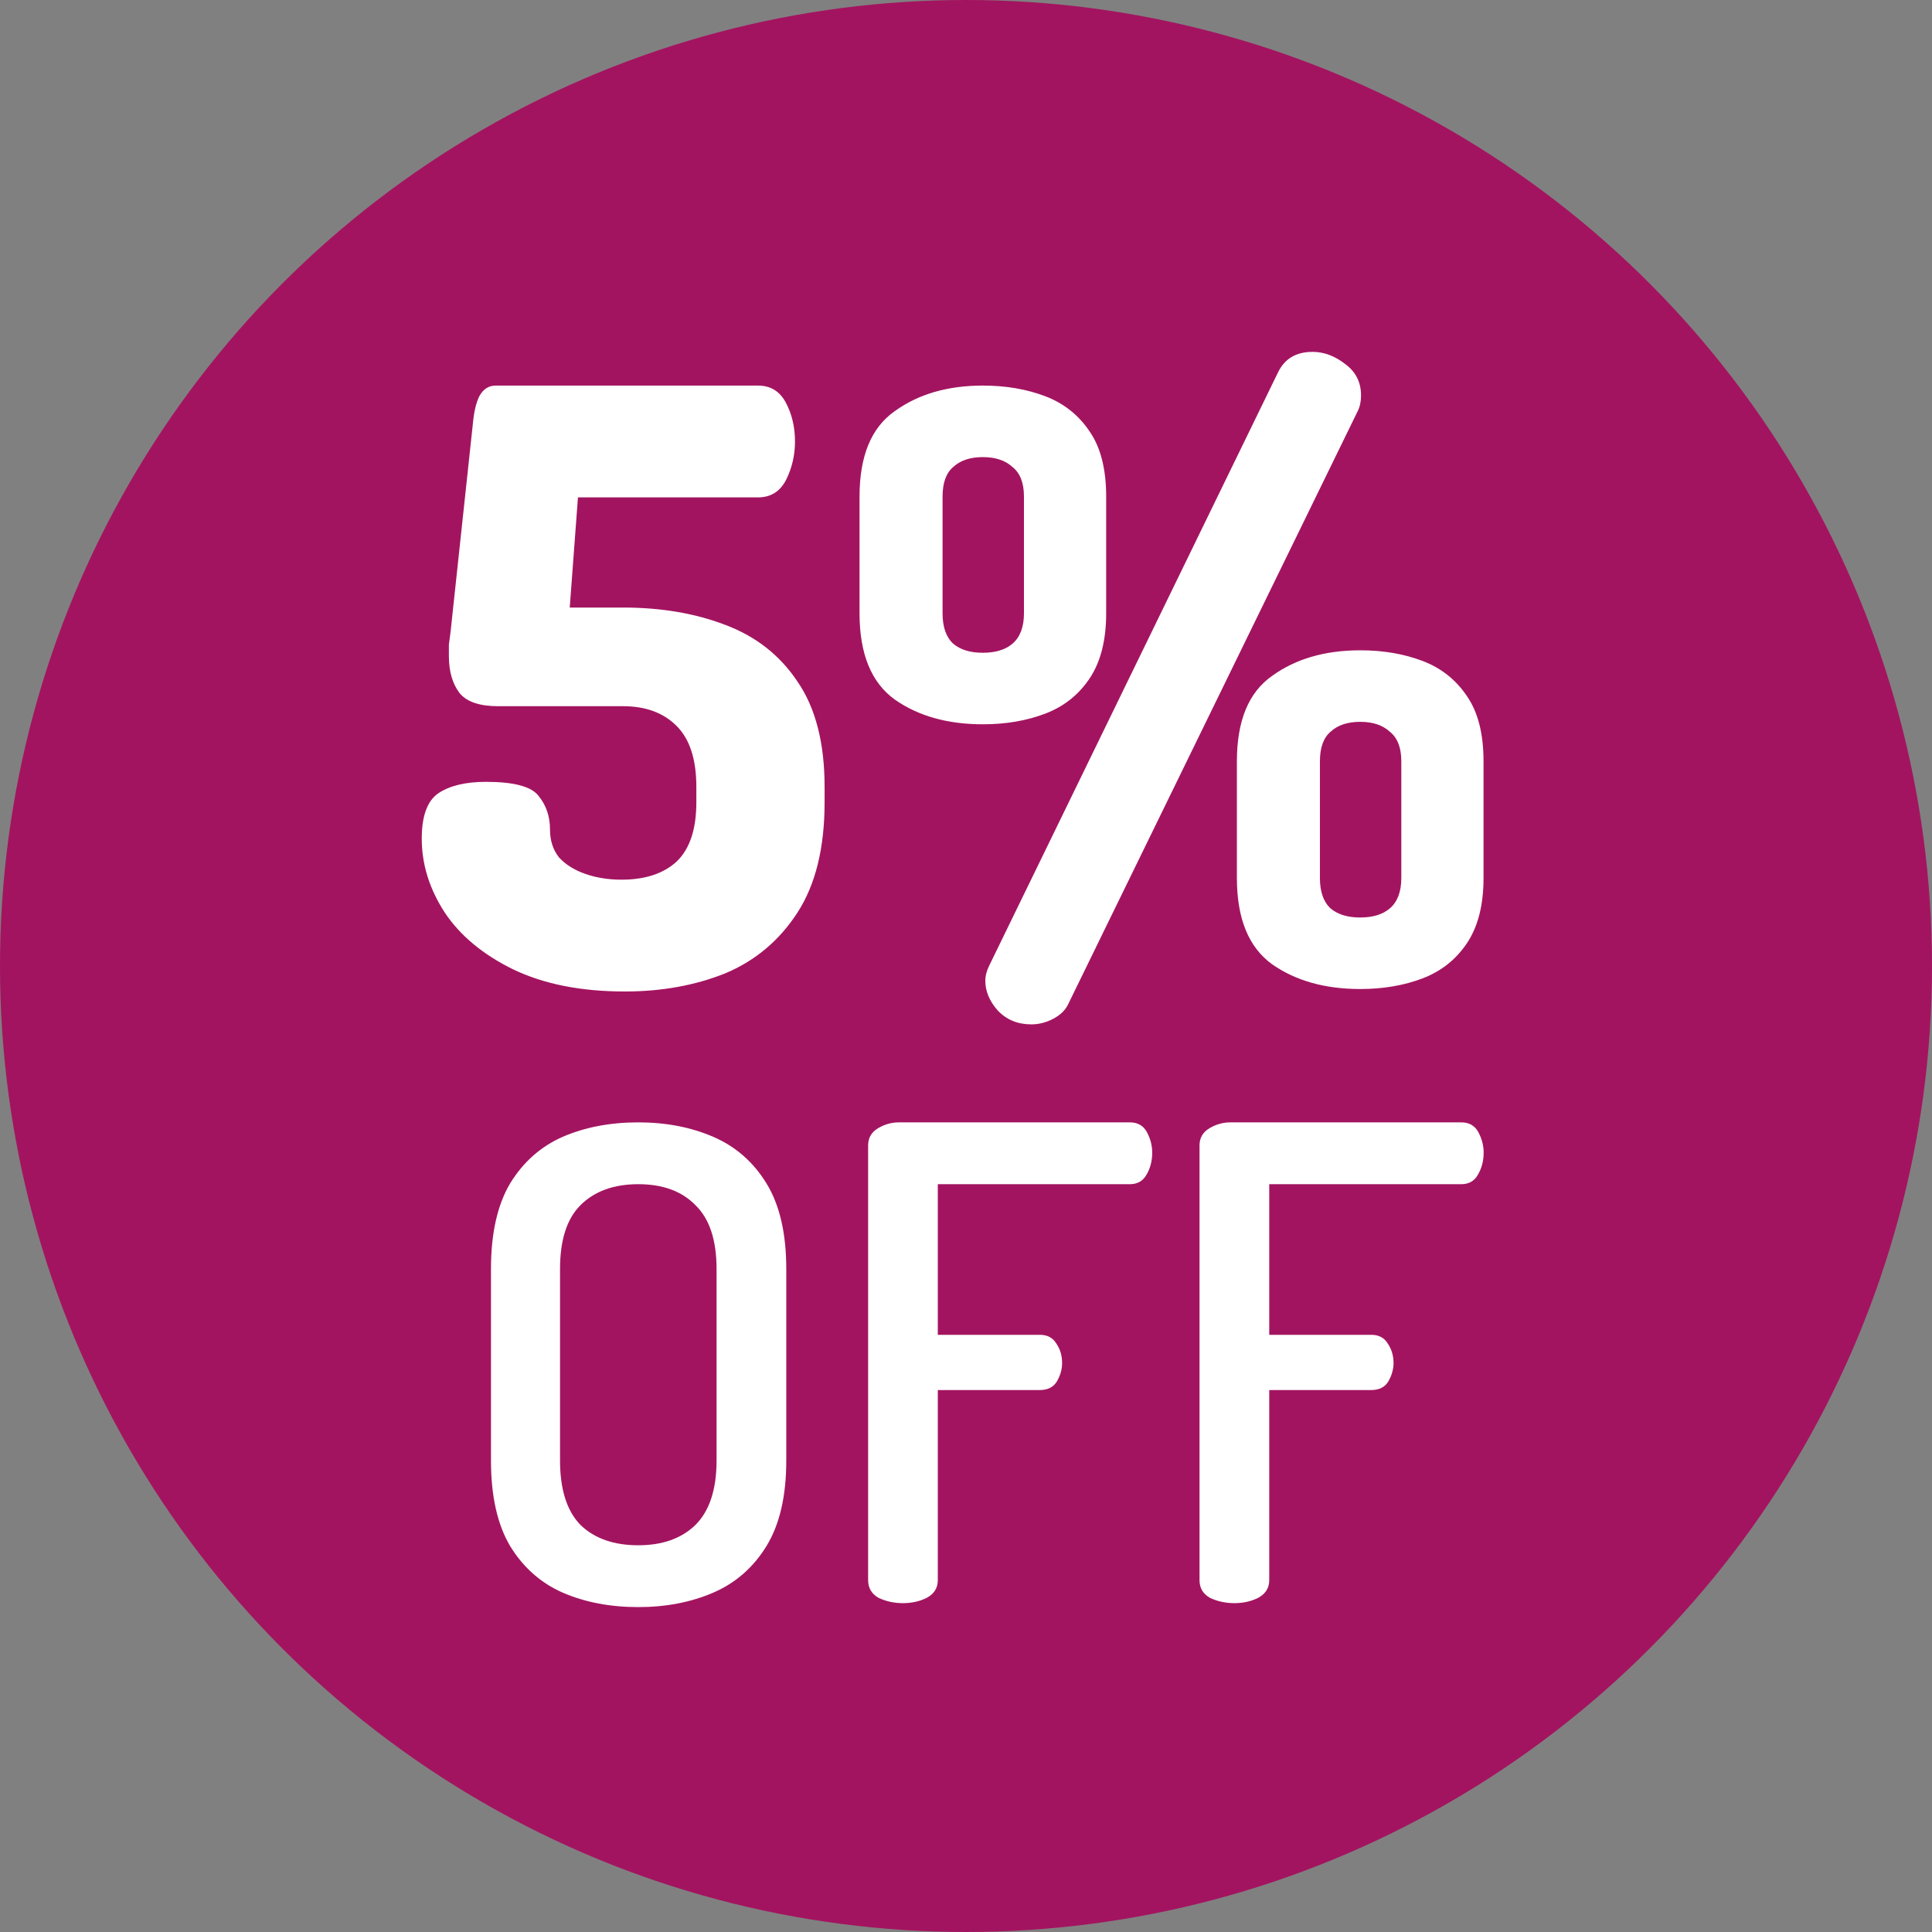
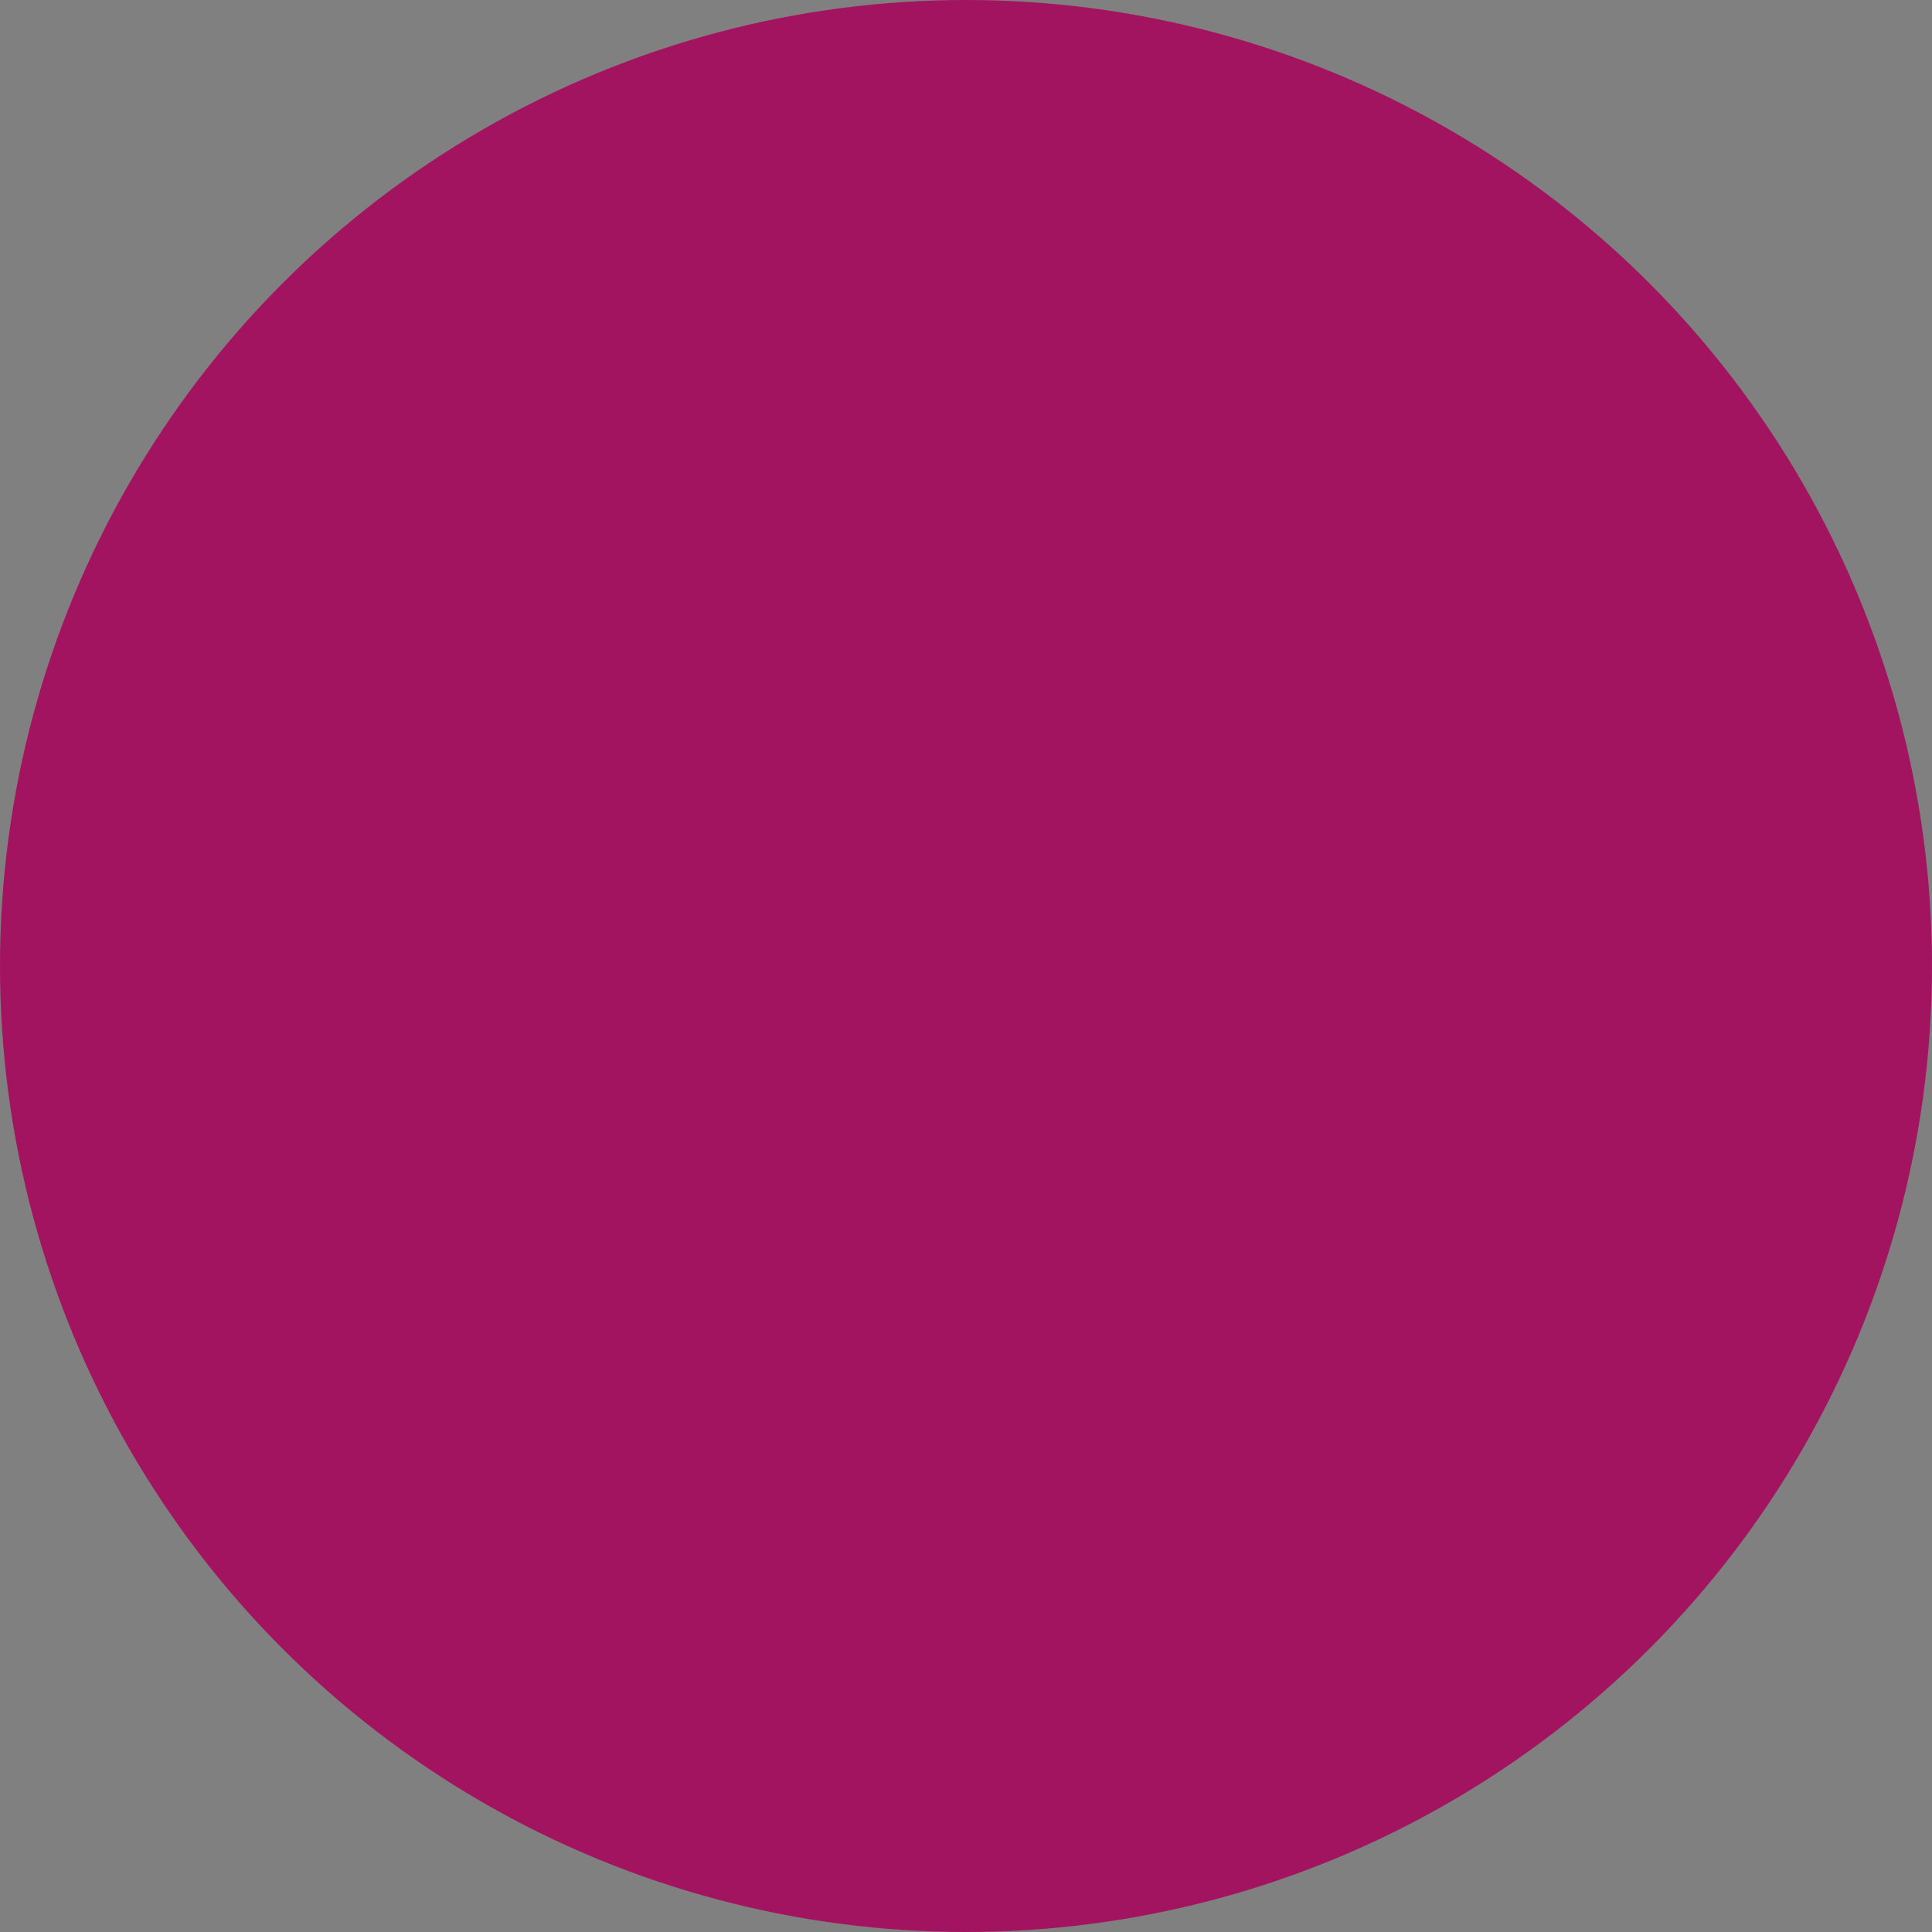
<svg xmlns="http://www.w3.org/2000/svg" width="47" height="47" viewBox="0 0 47 47" fill="none">
  <rect x="0" y="0" width="47" height="47" fill="#808080" stroke="none" />
  <circle cx="23.5" cy="23.5" r="23.5" fill="#A31460" />
-   <path d="M15.2 24.12C14.133 24.12 13.227 23.94 12.48 23.58C11.747 23.22 11.193 22.76 10.82 22.2C10.447 21.627 10.26 21.027 10.26 20.4C10.26 19.853 10.393 19.487 10.66 19.3C10.94 19.113 11.327 19.02 11.82 19.02C12.5 19.02 12.927 19.133 13.1 19.36C13.287 19.587 13.38 19.86 13.38 20.18C13.38 20.447 13.453 20.673 13.6 20.86C13.76 21.033 13.973 21.167 14.24 21.26C14.507 21.353 14.8 21.4 15.12 21.4C15.693 21.4 16.14 21.253 16.46 20.96C16.78 20.653 16.94 20.173 16.94 19.52V19.14C16.94 18.473 16.78 17.98 16.46 17.66C16.14 17.34 15.707 17.18 15.16 17.18H12.12C11.667 17.18 11.353 17.073 11.18 16.86C11.007 16.633 10.92 16.333 10.92 15.96C10.92 15.853 10.92 15.76 10.92 15.68C10.933 15.587 10.947 15.487 10.96 15.38L11.5 10.34C11.527 10.033 11.58 9.8 11.66 9.64C11.753 9.467 11.887 9.38 12.06 9.38H18.44C18.747 9.38 18.973 9.52 19.12 9.8C19.267 10.08 19.34 10.393 19.34 10.74C19.34 11.073 19.267 11.387 19.12 11.68C18.973 11.96 18.747 12.1 18.44 12.1H14.06L13.86 14.78H15.16C16.08 14.78 16.907 14.92 17.64 15.2C18.387 15.48 18.973 15.94 19.4 16.58C19.84 17.22 20.06 18.073 20.06 19.14V19.52C20.06 20.627 19.84 21.52 19.4 22.2C18.96 22.88 18.373 23.373 17.64 23.68C16.907 23.973 16.093 24.12 15.2 24.12ZM25.09 24.92C24.756 24.92 24.483 24.807 24.27 24.58C24.07 24.353 23.97 24.113 23.97 23.86C23.97 23.74 24.003 23.613 24.07 23.48L31.09 9.06C31.25 8.727 31.53 8.56 31.93 8.56C32.21 8.56 32.476 8.66 32.73 8.86C32.983 9.047 33.11 9.3 33.11 9.62C33.11 9.767 33.083 9.893 33.03 10L25.99 24.42C25.923 24.567 25.803 24.687 25.63 24.78C25.456 24.873 25.276 24.92 25.09 24.92ZM23.91 17.62C23.056 17.62 22.343 17.42 21.77 17.02C21.196 16.607 20.91 15.907 20.91 14.92V12.08C20.91 11.093 21.196 10.4 21.77 10C22.343 9.587 23.056 9.38 23.91 9.38C24.47 9.38 24.976 9.467 25.43 9.64C25.883 9.813 26.243 10.1 26.51 10.5C26.776 10.887 26.91 11.413 26.91 12.08V14.92C26.91 15.573 26.776 16.1 26.51 16.5C26.243 16.9 25.883 17.187 25.43 17.36C24.976 17.533 24.47 17.62 23.91 17.62ZM23.91 15.88C24.216 15.88 24.456 15.807 24.63 15.66C24.816 15.5 24.91 15.253 24.91 14.92V12.08C24.91 11.747 24.816 11.507 24.63 11.36C24.456 11.2 24.216 11.12 23.91 11.12C23.603 11.12 23.363 11.2 23.19 11.36C23.016 11.507 22.93 11.747 22.93 12.08V14.92C22.93 15.253 23.016 15.5 23.19 15.66C23.363 15.807 23.603 15.88 23.91 15.88ZM33.09 24.06C32.236 24.06 31.523 23.86 30.95 23.46C30.376 23.047 30.09 22.347 30.09 21.36V18.52C30.09 17.533 30.376 16.84 30.95 16.44C31.523 16.027 32.236 15.82 33.09 15.82C33.65 15.82 34.156 15.907 34.61 16.08C35.063 16.253 35.423 16.54 35.69 16.94C35.956 17.327 36.09 17.853 36.09 18.52V21.36C36.09 22.013 35.956 22.54 35.69 22.94C35.423 23.34 35.063 23.627 34.61 23.8C34.156 23.973 33.65 24.06 33.09 24.06ZM33.09 22.32C33.396 22.32 33.636 22.247 33.81 22.1C33.996 21.94 34.09 21.693 34.09 21.36V18.52C34.09 18.187 33.996 17.947 33.81 17.8C33.636 17.64 33.396 17.56 33.09 17.56C32.783 17.56 32.543 17.64 32.37 17.8C32.196 17.947 32.11 18.187 32.11 18.52V21.36C32.11 21.693 32.196 21.94 32.37 22.1C32.543 22.247 32.783 22.32 33.09 22.32Z" fill="white" />
-   <path d="M15.528 39.096C14.845 39.096 14.232 38.979 13.688 38.744C13.155 38.509 12.728 38.131 12.408 37.608C12.099 37.085 11.944 36.392 11.944 35.528V30.872C11.944 30.008 12.099 29.315 12.408 28.792C12.728 28.269 13.155 27.891 13.688 27.656C14.232 27.421 14.845 27.304 15.528 27.304C16.2 27.304 16.808 27.421 17.352 27.656C17.896 27.891 18.328 28.269 18.648 28.792C18.968 29.315 19.128 30.008 19.128 30.872V35.528C19.128 36.392 18.968 37.085 18.648 37.608C18.328 38.131 17.896 38.509 17.352 38.744C16.808 38.979 16.2 39.096 15.528 39.096ZM15.528 37.592C16.115 37.592 16.579 37.427 16.92 37.096C17.261 36.755 17.432 36.232 17.432 35.528V30.872C17.432 30.168 17.261 29.651 16.92 29.32C16.589 28.979 16.125 28.808 15.528 28.808C14.931 28.808 14.461 28.979 14.12 29.32C13.789 29.651 13.624 30.168 13.624 30.872V35.528C13.624 36.232 13.789 36.755 14.12 37.096C14.461 37.427 14.931 37.592 15.528 37.592ZM21.966 39C21.753 39 21.556 38.957 21.375 38.872C21.204 38.776 21.119 38.632 21.119 38.44V27.864C21.119 27.683 21.198 27.544 21.358 27.448C21.518 27.352 21.689 27.304 21.87 27.304H27.486C27.678 27.304 27.817 27.384 27.902 27.544C27.988 27.704 28.03 27.869 28.03 28.04C28.03 28.243 27.983 28.424 27.887 28.584C27.801 28.733 27.668 28.808 27.486 28.808H22.814V32.472H25.294C25.476 32.472 25.609 32.541 25.695 32.68C25.791 32.819 25.838 32.979 25.838 33.16C25.838 33.309 25.796 33.459 25.71 33.608C25.625 33.747 25.486 33.816 25.294 33.816H22.814V38.44C22.814 38.632 22.724 38.776 22.543 38.872C22.372 38.957 22.18 39 21.966 39ZM30.029 39C29.816 39 29.618 38.957 29.437 38.872C29.266 38.776 29.181 38.632 29.181 38.44V27.864C29.181 27.683 29.261 27.544 29.421 27.448C29.581 27.352 29.752 27.304 29.933 27.304H35.549C35.741 27.304 35.88 27.384 35.965 27.544C36.05 27.704 36.093 27.869 36.093 28.04C36.093 28.243 36.045 28.424 35.949 28.584C35.864 28.733 35.73 28.808 35.549 28.808H30.877V32.472H33.357C33.538 32.472 33.672 32.541 33.757 32.68C33.853 32.819 33.901 32.979 33.901 33.16C33.901 33.309 33.858 33.459 33.773 33.608C33.688 33.747 33.549 33.816 33.357 33.816H30.877V38.44C30.877 38.632 30.786 38.776 30.605 38.872C30.434 38.957 30.242 39 30.029 39Z" fill="white" />
</svg>